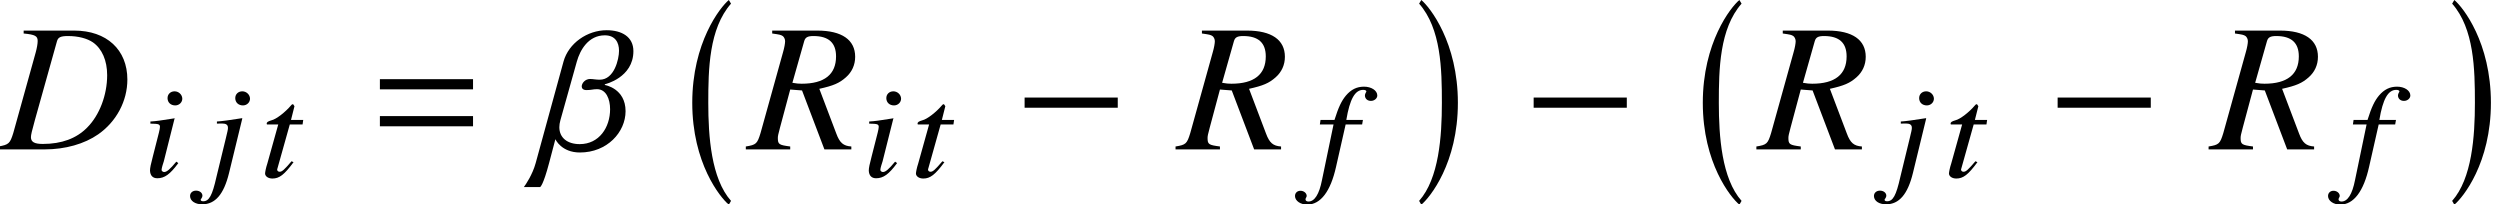
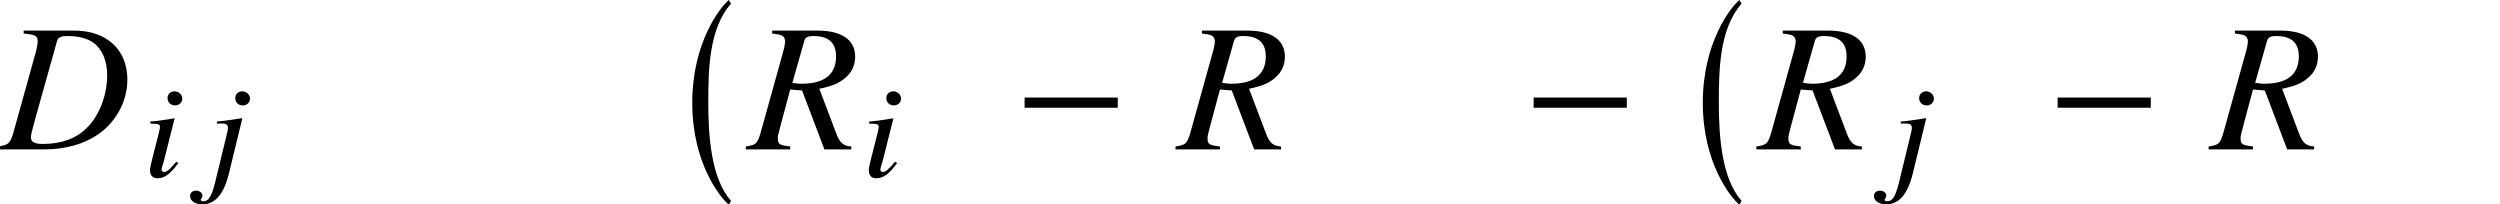
<svg xmlns="http://www.w3.org/2000/svg" xmlns:xlink="http://www.w3.org/1999/xlink" version="1.1" width="149.333pt" height="12.204pt" viewBox="71.138 59.818 149.333 12.204">
  <defs>
    <path id="g7-0" d="M6.238 -2.489V-3.097H0.674V-2.489H6.238Z" />
    <path id="g4-0" d="M2.858 11.39C1.674 10.053 1.5 7.543 1.5 5.532S1.543 1.109 2.858 -0.391L2.728 -0.609C2.206 -0.174 0.543 1.935 0.543 5.532S2.206 11.184 2.728 11.618L2.858 11.39Z" />
-     <path id="g4-1" d="M0.326 11.39L0.456 11.618C0.978 11.184 2.641 9.129 2.641 5.532S0.978 -0.174 0.456 -0.609L0.326 -0.391C1.641 1.109 1.685 3.521 1.685 5.532S1.511 10.053 0.326 11.39Z" />
-     <path id="g1-61" d="M5.999 -3.587V-4.195H0.435V-3.587H5.999ZM5.999 -1.38V-1.989H0.435V-1.38H5.999Z" />
-     <path id="g10-53" d="M3.621 -4.867C3.613 -5.161 3.263 -5.384 2.827 -5.384C2.398 -5.384 2.057 -5.217 1.747 -4.852C1.485 -4.534 1.31 -4.177 1.064 -3.398H0.23L0.191 -3.128H1.008L0.318 0.191C0.151 1.048 -0.127 1.477 -0.492 1.477C-0.603 1.477 -0.667 1.421 -0.667 1.35C-0.667 1.318 -0.659 1.302 -0.643 1.263C-0.611 1.215 -0.596 1.183 -0.596 1.135C-0.603 0.969 -0.77 0.834 -0.969 0.834S-1.302 0.977 -1.294 1.159C-1.286 1.437 -0.969 1.66 -0.564 1.66C0.238 1.66 0.834 0.865 1.159 -0.603L1.731 -3.128H2.716L2.763 -3.398H1.771C1.977 -4.637 2.287 -5.193 2.779 -5.193C2.906 -5.193 2.97 -5.153 2.97 -5.09C2.97 -5.09 2.954 -5.05 2.93 -5.018C2.898 -4.955 2.882 -4.915 2.882 -4.852C2.89 -4.661 3.033 -4.534 3.24 -4.534C3.454 -4.534 3.629 -4.693 3.621 -4.867Z" />
    <path id="g10-56" d="M2.12 -0.818L2.001 -0.905C1.628 -0.453 1.429 -0.286 1.278 -0.286C1.199 -0.286 1.128 -0.341 1.12 -0.405C1.12 -0.532 1.207 -0.77 1.255 -0.929L1.898 -3.486L1.945 -3.502C1.008 -3.351 0.818 -3.327 0.453 -3.303V-3.176C0.945 -3.168 1.016 -3.144 1.024 -2.986C1.024 -2.922 1 -2.787 0.961 -2.636L0.603 -1.231C0.476 -0.754 0.429 -0.524 0.429 -0.365C0.445 -0.071 0.596 0.087 0.865 0.087C1.302 0.087 1.628 -0.151 2.12 -0.818ZM2.358 -4.677C2.35 -4.907 2.144 -5.106 1.898 -5.106S1.469 -4.931 1.477 -4.685C1.485 -4.431 1.675 -4.264 1.937 -4.264C2.176 -4.264 2.366 -4.455 2.358 -4.677Z" />
    <path id="g10-57" d="M1.239 -0.222L2.033 -3.486L2.017 -3.502C1.27 -3.383 0.802 -3.319 0.516 -3.303V-3.176L0.746 -3.184H0.818C1.064 -3.184 1.175 -3.105 1.175 -2.93C1.183 -2.851 1.143 -2.684 1.048 -2.295L0.484 0.024C0.238 1.12 0.048 1.461 -0.302 1.461C-0.397 1.461 -0.453 1.429 -0.453 1.374C-0.453 1.342 -0.437 1.326 -0.405 1.286C-0.365 1.223 -0.349 1.183 -0.349 1.12C-0.357 0.953 -0.516 0.826 -0.731 0.826S-1.096 0.969 -1.088 1.159C-1.08 1.445 -0.778 1.644 -0.365 1.644C0.413 1.644 0.929 1.048 1.239 -0.222ZM2.493 -4.677C2.485 -4.907 2.279 -5.106 2.033 -5.106S1.604 -4.931 1.612 -4.685C1.62 -4.431 1.81 -4.264 2.072 -4.264C2.311 -4.264 2.501 -4.455 2.493 -4.677Z" />
-     <path id="g10-67" d="M2.033 -0.873L1.914 -0.929C1.485 -0.429 1.35 -0.302 1.207 -0.302C1.088 -0.302 1.024 -0.397 1.072 -0.5L1.81 -3.128H2.573L2.612 -3.398H1.882L2.088 -4.216L2.009 -4.335H1.985C1.953 -4.335 1.914 -4.312 1.882 -4.264C1.548 -3.867 1 -3.438 0.715 -3.375C0.5 -3.311 0.429 -3.263 0.429 -3.176C0.429 -3.176 0.429 -3.152 0.445 -3.128H1.12L0.468 -0.794C0.381 -0.532 0.333 -0.27 0.333 -0.191C0.341 -0.024 0.524 0.103 0.77 0.103C1.183 0.103 1.477 -0.119 2.033 -0.873Z" />
    <path id="g13-25" d="M7.608 -4.173C7.608 -5.956 6.369 -7.097 4.434 -7.097H1.413V-6.923C2.098 -6.858 2.25 -6.771 2.25 -6.478C2.25 -6.315 2.206 -6.054 2.13 -5.782L0.793 -0.978C0.598 -0.348 0.522 -0.283 -0.087 -0.174V0H2.663C3.902 0 5.043 -0.326 5.869 -0.902C6.956 -1.663 7.608 -2.891 7.608 -4.173ZM6.401 -4.434C6.401 -3.25 5.945 -2.043 5.206 -1.304C4.565 -0.652 3.684 -0.326 2.554 -0.326C2.054 -0.326 1.848 -0.446 1.848 -0.728C1.848 -0.869 1.902 -1.087 2.087 -1.761L3.402 -6.456C3.467 -6.695 3.619 -6.771 4.065 -6.771C4.673 -6.771 5.206 -6.63 5.554 -6.391C6.097 -6.01 6.401 -5.304 6.401 -4.434Z" />
    <path id="g13-39" d="M6.162 0V-0.174C5.684 -0.206 5.467 -0.391 5.26 -0.956L4.25 -3.619C5.086 -3.804 5.445 -3.956 5.836 -4.304C6.195 -4.619 6.391 -5.043 6.391 -5.532C6.391 -6.543 5.597 -7.097 4.13 -7.097H1.435V-6.923C1.891 -6.858 1.945 -6.847 2.065 -6.771C2.141 -6.717 2.206 -6.586 2.206 -6.467C2.206 -6.336 2.163 -6.075 2.076 -5.782L0.739 -0.978C0.543 -0.337 0.478 -0.272 -0.141 -0.174V0H2.511V-0.174C1.837 -0.261 1.772 -0.304 1.772 -0.685C1.772 -0.793 1.793 -0.902 1.902 -1.304L2.511 -3.576L3.217 -3.521L4.554 0H6.162ZM5.249 -5.554C5.249 -4.478 4.554 -3.923 3.195 -3.923C3 -3.923 2.913 -3.934 2.641 -3.978L3.347 -6.467C3.413 -6.695 3.554 -6.771 3.902 -6.771C4.804 -6.771 5.249 -6.369 5.249 -5.554Z" />
-     <path id="g13-86" d="M5.489 -5.869C5.489 -6.727 4.793 -7.119 3.891 -7.119C2.739 -7.119 1.619 -6.347 1.315 -5.249L-0.348 0.815C-0.533 1.5 -0.946 2.108 -1.054 2.25H-0.087C-0.076 2.25 0.098 2.163 0.456 0.804L0.826 -0.598H0.837C0.837 -0.587 1.196 0.185 2.293 0.185C3.923 0.185 5.021 -1.032 5.021 -2.282C5.021 -3.641 3.793 -3.847 3.782 -3.847V-3.891C3.793 -3.891 5.489 -4.282 5.489 -5.869ZM4.63 -5.891C4.63 -5.391 4.347 -4.163 3.478 -4.163C3.25 -4.163 3.076 -4.206 2.902 -4.206C2.608 -4.206 2.402 -3.956 2.402 -3.76C2.402 -3.641 2.489 -3.543 2.684 -3.543C2.989 -3.543 3.065 -3.597 3.315 -3.597C3.858 -3.597 4.097 -3.011 4.097 -2.402C4.097 -1.315 3.445 -0.315 2.282 -0.315C1.543 -0.315 1.065 -0.696 1.065 -1.326C1.065 -1.456 1.087 -1.598 1.13 -1.75L2.108 -5.239C2.304 -5.945 2.804 -6.814 3.782 -6.814C4.402 -6.814 4.63 -6.391 4.63 -5.891Z" />
  </defs>
  <g id="page1">
    <use x="71.138" y="68.742" xlink:href="#g13-25" />
    <use x="79.669" y="70.379" xlink:href="#g10-56" />
    <use x="83.579" y="70.379" xlink:href="#g10-57" />
    <use x="86.639" y="70.379" xlink:href="#g10-67" />
    <use x="93.395" y="68.742" xlink:href="#g1-61" />
    <use x="103.484" y="68.742" xlink:href="#g13-86" />
    <use x="111.946" y="60.427" xlink:href="#g4-0" />
    <use x="115.829" y="68.742" xlink:href="#g13-39" />
    <use x="122.604" y="70.379" xlink:href="#g10-56" />
    <use x="125.517" y="70.379" xlink:href="#g10-67" />
    <use x="131.667" y="68.742" xlink:href="#g7-0" />
    <use x="141.498" y="68.742" xlink:href="#g13-39" />
    <use x="149.787" y="70.379" xlink:href="#g10-53" />
    <use x="155.581" y="60.427" xlink:href="#g4-1" />
    <use x="162.074" y="68.742" xlink:href="#g7-0" />
    <use x="172.309" y="60.427" xlink:href="#g4-0" />
    <use x="176.193" y="68.742" xlink:href="#g13-39" />
    <use x="184.163" y="70.379" xlink:href="#g10-57" />
    <use x="187.223" y="70.379" xlink:href="#g10-67" />
    <use x="193.373" y="68.742" xlink:href="#g7-0" />
    <use x="203.205" y="68.742" xlink:href="#g13-39" />
    <use x="211.494" y="70.379" xlink:href="#g10-53" />
    <use x="217.287" y="60.427" xlink:href="#g4-1" />
  </g>
</svg>